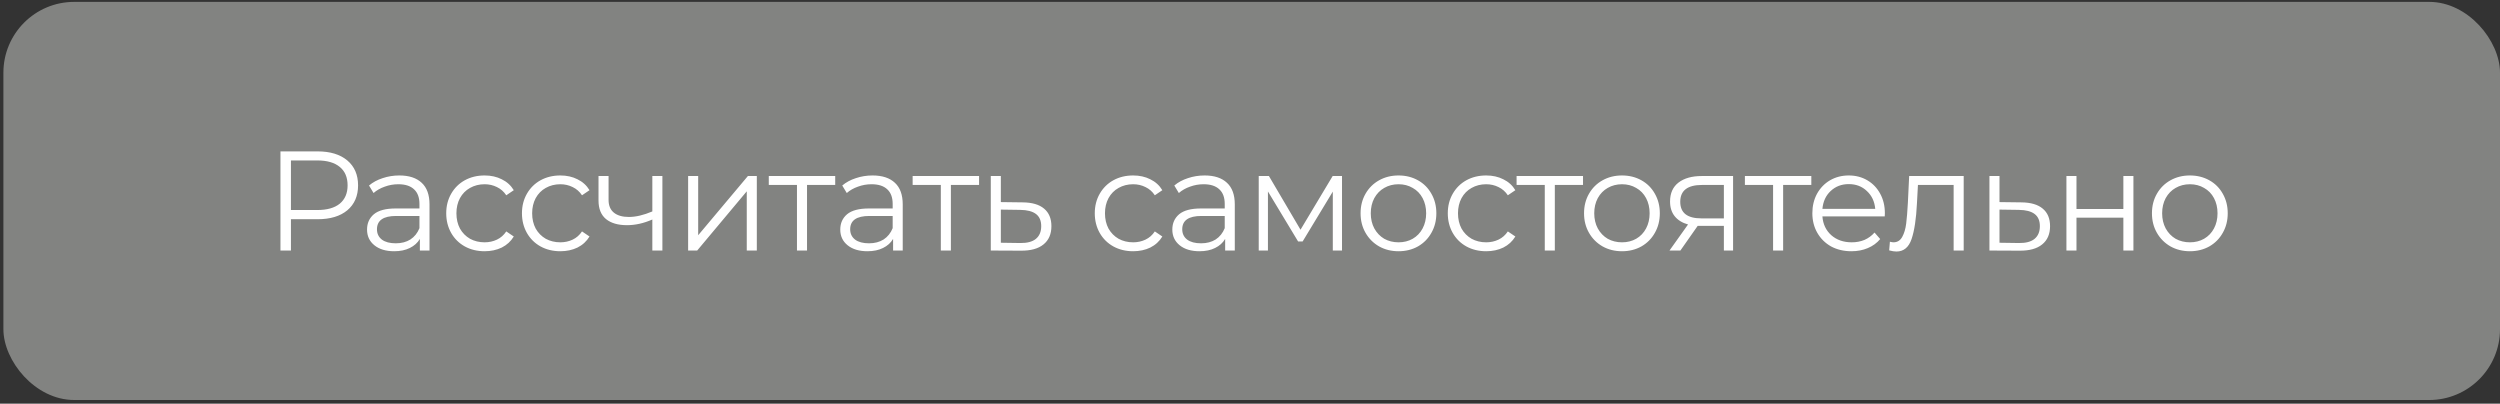
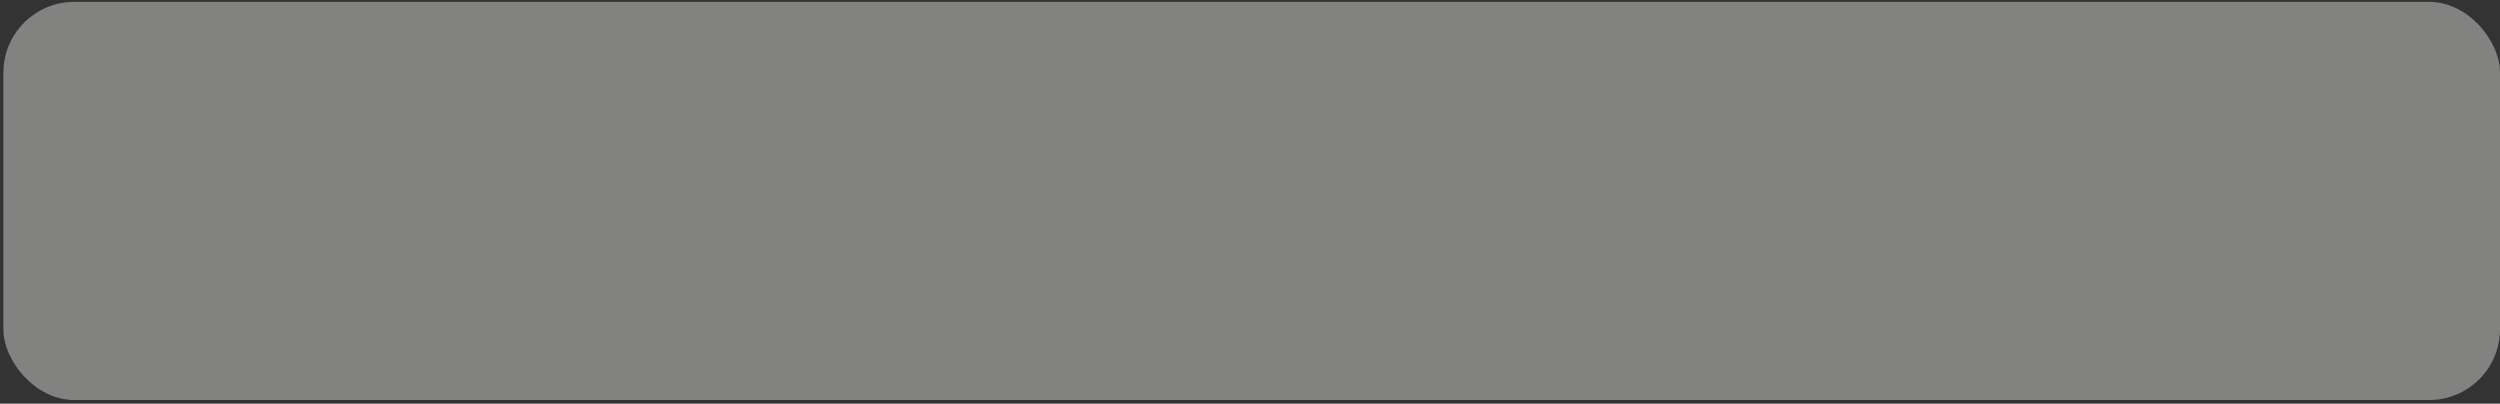
<svg xmlns="http://www.w3.org/2000/svg" width="353" height="57" viewBox="0 0 353 57" fill="none">
  <rect x="0" y="0" width="353" height="57" fill="#333333" stroke="none" />
  <rect x="0.48" y="0.266" width="352.52" height="56.215" rx="10" fill="#828381" />
-   <path d="M44.84 21.375C46.627 21.375 48.027 21.802 49.04 22.655C50.054 23.508 50.56 24.682 50.56 26.175C50.56 27.668 50.054 28.842 49.04 29.695C48.027 30.535 46.627 30.955 44.84 30.955H41.08V35.375H39.6V21.375H44.84ZM44.8 29.655C46.187 29.655 47.247 29.355 47.98 28.755C48.714 28.142 49.08 27.282 49.08 26.175C49.08 25.042 48.714 24.175 47.98 23.575C47.247 22.962 46.187 22.655 44.8 22.655H41.08V29.655H44.8ZM56.386 24.775C57.76 24.775 58.813 25.122 59.547 25.815C60.28 26.495 60.647 27.508 60.647 28.855V35.375H59.286V33.735C58.967 34.282 58.493 34.708 57.867 35.015C57.253 35.322 56.52 35.475 55.666 35.475C54.493 35.475 53.56 35.195 52.867 34.635C52.173 34.075 51.827 33.335 51.827 32.415C51.827 31.522 52.147 30.802 52.786 30.255C53.44 29.708 54.473 29.435 55.886 29.435H59.227V28.795C59.227 27.888 58.973 27.202 58.467 26.735C57.96 26.255 57.22 26.015 56.246 26.015C55.58 26.015 54.94 26.128 54.327 26.355C53.713 26.568 53.187 26.868 52.746 27.255L52.106 26.195C52.64 25.742 53.28 25.395 54.026 25.155C54.773 24.902 55.56 24.775 56.386 24.775ZM55.886 34.355C56.687 34.355 57.373 34.175 57.947 33.815C58.52 33.442 58.947 32.908 59.227 32.215V30.495H55.926C54.127 30.495 53.227 31.122 53.227 32.375C53.227 32.988 53.46 33.475 53.926 33.835C54.393 34.182 55.047 34.355 55.886 34.355ZM68.427 35.475C67.387 35.475 66.453 35.248 65.627 34.795C64.813 34.342 64.173 33.708 63.707 32.895C63.24 32.068 63.007 31.142 63.007 30.115C63.007 29.088 63.24 28.168 63.707 27.355C64.173 26.542 64.813 25.908 65.627 25.455C66.453 25.002 67.387 24.775 68.427 24.775C69.333 24.775 70.14 24.955 70.847 25.315C71.567 25.662 72.133 26.175 72.547 26.855L71.487 27.575C71.14 27.055 70.7 26.668 70.167 26.415C69.633 26.148 69.053 26.015 68.427 26.015C67.667 26.015 66.98 26.188 66.367 26.535C65.767 26.868 65.293 27.348 64.947 27.975C64.613 28.602 64.447 29.315 64.447 30.115C64.447 30.928 64.613 31.648 64.947 32.275C65.293 32.888 65.767 33.368 66.367 33.715C66.98 34.048 67.667 34.215 68.427 34.215C69.053 34.215 69.633 34.088 70.167 33.835C70.7 33.582 71.14 33.195 71.487 32.675L72.547 33.395C72.133 34.075 71.567 34.595 70.847 34.955C70.127 35.302 69.32 35.475 68.427 35.475ZM79.12 35.475C78.08 35.475 77.147 35.248 76.32 34.795C75.507 34.342 74.867 33.708 74.4 32.895C73.934 32.068 73.7 31.142 73.7 30.115C73.7 29.088 73.934 28.168 74.4 27.355C74.867 26.542 75.507 25.908 76.32 25.455C77.147 25.002 78.08 24.775 79.12 24.775C80.027 24.775 80.834 24.955 81.54 25.315C82.26 25.662 82.827 26.175 83.24 26.855L82.18 27.575C81.834 27.055 81.394 26.668 80.86 26.415C80.327 26.148 79.747 26.015 79.12 26.015C78.36 26.015 77.674 26.188 77.06 26.535C76.46 26.868 75.987 27.348 75.64 27.975C75.307 28.602 75.14 29.315 75.14 30.115C75.14 30.928 75.307 31.648 75.64 32.275C75.987 32.888 76.46 33.368 77.06 33.715C77.674 34.048 78.36 34.215 79.12 34.215C79.747 34.215 80.327 34.088 80.86 33.835C81.394 33.582 81.834 33.195 82.18 32.675L83.24 33.395C82.827 34.075 82.26 34.595 81.54 34.955C80.82 35.302 80.014 35.475 79.12 35.475ZM93.53 24.855V35.375H92.11V30.995C90.897 31.528 89.703 31.795 88.53 31.795C87.263 31.795 86.277 31.508 85.57 30.935C84.863 30.348 84.51 29.475 84.51 28.315V24.855H85.93V28.235C85.93 29.022 86.183 29.622 86.69 30.035C87.197 30.435 87.897 30.635 88.79 30.635C89.777 30.635 90.883 30.375 92.11 29.855V24.855H93.53ZM97.163 24.855H98.583V33.215L105.603 24.855H106.863V35.375H105.443V27.015L98.443 35.375H97.163V24.855ZM117.932 26.115H113.952V35.375H112.532V26.115H108.552V24.855H117.932V26.115ZM123.205 24.775C124.579 24.775 125.632 25.122 126.365 25.815C127.099 26.495 127.465 27.508 127.465 28.855V35.375H126.105V33.735C125.785 34.282 125.312 34.708 124.685 35.015C124.072 35.322 123.339 35.475 122.485 35.475C121.312 35.475 120.379 35.195 119.685 34.635C118.992 34.075 118.645 33.335 118.645 32.415C118.645 31.522 118.965 30.802 119.605 30.255C120.259 29.708 121.292 29.435 122.705 29.435H126.045V28.795C126.045 27.888 125.792 27.202 125.285 26.735C124.779 26.255 124.039 26.015 123.065 26.015C122.399 26.015 121.759 26.128 121.145 26.355C120.532 26.568 120.005 26.868 119.565 27.255L118.925 26.195C119.459 25.742 120.099 25.395 120.845 25.155C121.592 24.902 122.379 24.775 123.205 24.775ZM122.705 34.355C123.505 34.355 124.192 34.175 124.765 33.815C125.339 33.442 125.765 32.908 126.045 32.215V30.495H122.745C120.945 30.495 120.045 31.122 120.045 32.375C120.045 32.988 120.279 33.475 120.745 33.835C121.212 34.182 121.865 34.355 122.705 34.355ZM138.245 26.115H134.265V35.375H132.845V26.115H128.865V24.855H138.245V26.115ZM144.419 28.575C145.739 28.588 146.739 28.882 147.419 29.455C148.112 30.028 148.459 30.855 148.459 31.935C148.459 33.055 148.085 33.915 147.339 34.515C146.605 35.115 145.539 35.408 144.139 35.395L139.899 35.375V24.855H141.319V28.535L144.419 28.575ZM144.059 34.315C145.032 34.328 145.765 34.135 146.259 33.735C146.765 33.322 147.019 32.722 147.019 31.935C147.019 31.162 146.772 30.588 146.279 30.215C145.785 29.842 145.045 29.648 144.059 29.635L141.319 29.595V34.275L144.059 34.315ZM160.002 35.475C158.962 35.475 158.029 35.248 157.202 34.795C156.389 34.342 155.749 33.708 155.282 32.895C154.816 32.068 154.582 31.142 154.582 30.115C154.582 29.088 154.816 28.168 155.282 27.355C155.749 26.542 156.389 25.908 157.202 25.455C158.029 25.002 158.962 24.775 160.002 24.775C160.909 24.775 161.716 24.955 162.422 25.315C163.142 25.662 163.709 26.175 164.122 26.855L163.062 27.575C162.716 27.055 162.276 26.668 161.742 26.415C161.209 26.148 160.629 26.015 160.002 26.015C159.242 26.015 158.556 26.188 157.942 26.535C157.342 26.868 156.869 27.348 156.522 27.975C156.189 28.602 156.022 29.315 156.022 30.115C156.022 30.928 156.189 31.648 156.522 32.275C156.869 32.888 157.342 33.368 157.942 33.715C158.556 34.048 159.242 34.215 160.002 34.215C160.629 34.215 161.209 34.088 161.742 33.835C162.276 33.582 162.716 33.195 163.062 32.675L164.122 33.395C163.709 34.075 163.142 34.595 162.422 34.955C161.702 35.302 160.896 35.475 160.002 35.475ZM170.092 24.775C171.465 24.775 172.519 25.122 173.252 25.815C173.985 26.495 174.352 27.508 174.352 28.855V35.375H172.992V33.735C172.672 34.282 172.199 34.708 171.572 35.015C170.959 35.322 170.225 35.475 169.372 35.475C168.199 35.475 167.265 35.195 166.572 34.635C165.879 34.075 165.532 33.335 165.532 32.415C165.532 31.522 165.852 30.802 166.492 30.255C167.145 29.708 168.179 29.435 169.592 29.435H172.932V28.795C172.932 27.888 172.679 27.202 172.172 26.735C171.665 26.255 170.925 26.015 169.952 26.015C169.285 26.015 168.645 26.128 168.032 26.355C167.419 26.568 166.892 26.868 166.452 27.255L165.812 26.195C166.345 25.742 166.985 25.395 167.732 25.155C168.479 24.902 169.265 24.775 170.092 24.775ZM169.592 34.355C170.392 34.355 171.079 34.175 171.652 33.815C172.225 33.442 172.652 32.908 172.932 32.215V30.495H169.632C167.832 30.495 166.932 31.122 166.932 32.375C166.932 32.988 167.165 33.475 167.632 33.835C168.099 34.182 168.752 34.355 169.592 34.355ZM189.492 24.855V35.375H188.192V27.055L183.932 34.095H183.292L179.032 27.035V35.375H177.732V24.855H179.172L183.632 32.435L188.172 24.855H189.492ZM197.473 35.475C196.46 35.475 195.546 35.248 194.733 34.795C193.92 34.328 193.28 33.688 192.813 32.875C192.346 32.062 192.113 31.142 192.113 30.115C192.113 29.088 192.346 28.168 192.813 27.355C193.28 26.542 193.92 25.908 194.733 25.455C195.546 25.002 196.46 24.775 197.473 24.775C198.486 24.775 199.4 25.002 200.213 25.455C201.026 25.908 201.66 26.542 202.113 27.355C202.58 28.168 202.813 29.088 202.813 30.115C202.813 31.142 202.58 32.062 202.113 32.875C201.66 33.688 201.026 34.328 200.213 34.795C199.4 35.248 198.486 35.475 197.473 35.475ZM197.473 34.215C198.22 34.215 198.886 34.048 199.473 33.715C200.073 33.368 200.54 32.882 200.873 32.255C201.206 31.628 201.373 30.915 201.373 30.115C201.373 29.315 201.206 28.602 200.873 27.975C200.54 27.348 200.073 26.868 199.473 26.535C198.886 26.188 198.22 26.015 197.473 26.015C196.726 26.015 196.053 26.188 195.453 26.535C194.866 26.868 194.4 27.348 194.053 27.975C193.72 28.602 193.553 29.315 193.553 30.115C193.553 30.915 193.72 31.628 194.053 32.255C194.4 32.882 194.866 33.368 195.453 33.715C196.053 34.048 196.726 34.215 197.473 34.215ZM209.848 35.475C208.808 35.475 207.874 35.248 207.048 34.795C206.234 34.342 205.594 33.708 205.128 32.895C204.661 32.068 204.428 31.142 204.428 30.115C204.428 29.088 204.661 28.168 205.128 27.355C205.594 26.542 206.234 25.908 207.048 25.455C207.874 25.002 208.808 24.775 209.848 24.775C210.754 24.775 211.561 24.955 212.268 25.315C212.988 25.662 213.554 26.175 213.968 26.855L212.908 27.575C212.561 27.055 212.121 26.668 211.588 26.415C211.054 26.148 210.474 26.015 209.848 26.015C209.088 26.015 208.401 26.188 207.788 26.535C207.188 26.868 206.714 27.348 206.368 27.975C206.034 28.602 205.868 29.315 205.868 30.115C205.868 30.928 206.034 31.648 206.368 32.275C206.714 32.888 207.188 33.368 207.788 33.715C208.401 34.048 209.088 34.215 209.848 34.215C210.474 34.215 211.054 34.088 211.588 33.835C212.121 33.582 212.561 33.195 212.908 32.675L213.968 33.395C213.554 34.075 212.988 34.595 212.268 34.955C211.548 35.302 210.741 35.475 209.848 35.475ZM223.522 26.115H219.542V35.375H218.122V26.115H214.142V24.855H223.522V26.115ZM229.027 35.475C228.013 35.475 227.1 35.248 226.287 34.795C225.473 34.328 224.833 33.688 224.367 32.875C223.9 32.062 223.667 31.142 223.667 30.115C223.667 29.088 223.9 28.168 224.367 27.355C224.833 26.542 225.473 25.908 226.287 25.455C227.1 25.002 228.013 24.775 229.027 24.775C230.04 24.775 230.953 25.002 231.767 25.455C232.58 25.908 233.213 26.542 233.667 27.355C234.133 28.168 234.367 29.088 234.367 30.115C234.367 31.142 234.133 32.062 233.667 32.875C233.213 33.688 232.58 34.328 231.767 34.795C230.953 35.248 230.04 35.475 229.027 35.475ZM229.027 34.215C229.773 34.215 230.44 34.048 231.027 33.715C231.627 33.368 232.093 32.882 232.427 32.255C232.76 31.628 232.927 30.915 232.927 30.115C232.927 29.315 232.76 28.602 232.427 27.975C232.093 27.348 231.627 26.868 231.027 26.535C230.44 26.188 229.773 26.015 229.027 26.015C228.28 26.015 227.607 26.188 227.007 26.535C226.42 26.868 225.953 27.348 225.607 27.975C225.273 28.602 225.107 29.315 225.107 30.115C225.107 30.915 225.273 31.628 225.607 32.255C225.953 32.882 226.42 33.368 227.007 33.715C227.607 34.048 228.28 34.215 229.027 34.215ZM244.711 24.855V35.375H243.411V31.895H240.111H239.711L237.271 35.375H235.731L238.351 31.695C237.537 31.468 236.911 31.082 236.471 30.535C236.031 29.988 235.811 29.295 235.811 28.455C235.811 27.282 236.211 26.388 237.011 25.775C237.811 25.162 238.904 24.855 240.291 24.855H244.711ZM237.251 28.495C237.251 30.055 238.244 30.835 240.231 30.835H243.411V26.115H240.331C238.277 26.115 237.251 26.908 237.251 28.495ZM255.759 26.115H251.779V35.375H250.359V26.115H246.379V24.855H255.759V26.115ZM266.124 30.555H257.324C257.404 31.648 257.824 32.535 258.584 33.215C259.344 33.882 260.304 34.215 261.464 34.215C262.118 34.215 262.718 34.102 263.264 33.875C263.811 33.635 264.284 33.288 264.684 32.835L265.484 33.755C265.018 34.315 264.431 34.742 263.724 35.035C263.031 35.328 262.264 35.475 261.424 35.475C260.344 35.475 259.384 35.248 258.544 34.795C257.718 34.328 257.071 33.688 256.604 32.875C256.138 32.062 255.904 31.142 255.904 30.115C255.904 29.088 256.124 28.168 256.564 27.355C257.018 26.542 257.631 25.908 258.404 25.455C259.191 25.002 260.071 24.775 261.044 24.775C262.018 24.775 262.891 25.002 263.664 25.455C264.438 25.908 265.044 26.542 265.484 27.355C265.924 28.155 266.144 29.075 266.144 30.115L266.124 30.555ZM261.044 25.995C260.031 25.995 259.178 26.322 258.484 26.975C257.804 27.615 257.418 28.455 257.324 29.495H264.784C264.691 28.455 264.298 27.615 263.604 26.975C262.924 26.322 262.071 25.995 261.044 25.995ZM277.273 24.855V35.375H275.853V26.115H270.813L270.673 28.715C270.566 30.902 270.313 32.582 269.913 33.755C269.513 34.928 268.799 35.515 267.773 35.515C267.493 35.515 267.153 35.462 266.753 35.355L266.853 34.135C267.093 34.188 267.259 34.215 267.353 34.215C267.899 34.215 268.313 33.962 268.593 33.455C268.873 32.948 269.059 32.322 269.153 31.575C269.246 30.828 269.326 29.842 269.393 28.615L269.573 24.855H277.273ZM285.429 28.575C286.749 28.588 287.749 28.882 288.429 29.455C289.123 30.028 289.469 30.855 289.469 31.935C289.469 33.055 289.096 33.915 288.349 34.515C287.616 35.115 286.549 35.408 285.149 35.395L280.909 35.375V24.855H282.329V28.535L285.429 28.575ZM285.069 34.315C286.043 34.328 286.776 34.135 287.269 33.735C287.776 33.322 288.029 32.722 288.029 31.935C288.029 31.162 287.783 30.588 287.289 30.215C286.796 29.842 286.056 29.648 285.069 29.635L282.329 29.595V34.275L285.069 34.315ZM291.779 24.855H293.199V29.515H299.819V24.855H301.239V35.375H299.819V30.735H293.199V35.375H291.779V24.855ZM309.215 35.475C308.202 35.475 307.288 35.248 306.475 34.795C305.662 34.328 305.022 33.688 304.555 32.875C304.088 32.062 303.855 31.142 303.855 30.115C303.855 29.088 304.088 28.168 304.555 27.355C305.022 26.542 305.662 25.908 306.475 25.455C307.288 25.002 308.202 24.775 309.215 24.775C310.228 24.775 311.142 25.002 311.955 25.455C312.768 25.908 313.402 26.542 313.855 27.355C314.322 28.168 314.555 29.088 314.555 30.115C314.555 31.142 314.322 32.062 313.855 32.875C313.402 33.688 312.768 34.328 311.955 34.795C311.142 35.248 310.228 35.475 309.215 35.475ZM309.215 34.215C309.962 34.215 310.628 34.048 311.215 33.715C311.815 33.368 312.282 32.882 312.615 32.255C312.948 31.628 313.115 30.915 313.115 30.115C313.115 29.315 312.948 28.602 312.615 27.975C312.282 27.348 311.815 26.868 311.215 26.535C310.628 26.188 309.962 26.015 309.215 26.015C308.468 26.015 307.795 26.188 307.195 26.535C306.608 26.868 306.142 27.348 305.795 27.975C305.462 28.602 305.295 29.315 305.295 30.115C305.295 30.915 305.462 31.628 305.795 32.255C306.142 32.882 306.608 33.368 307.195 33.715C307.795 34.048 308.468 34.215 309.215 34.215Z" fill="white" />
</svg>